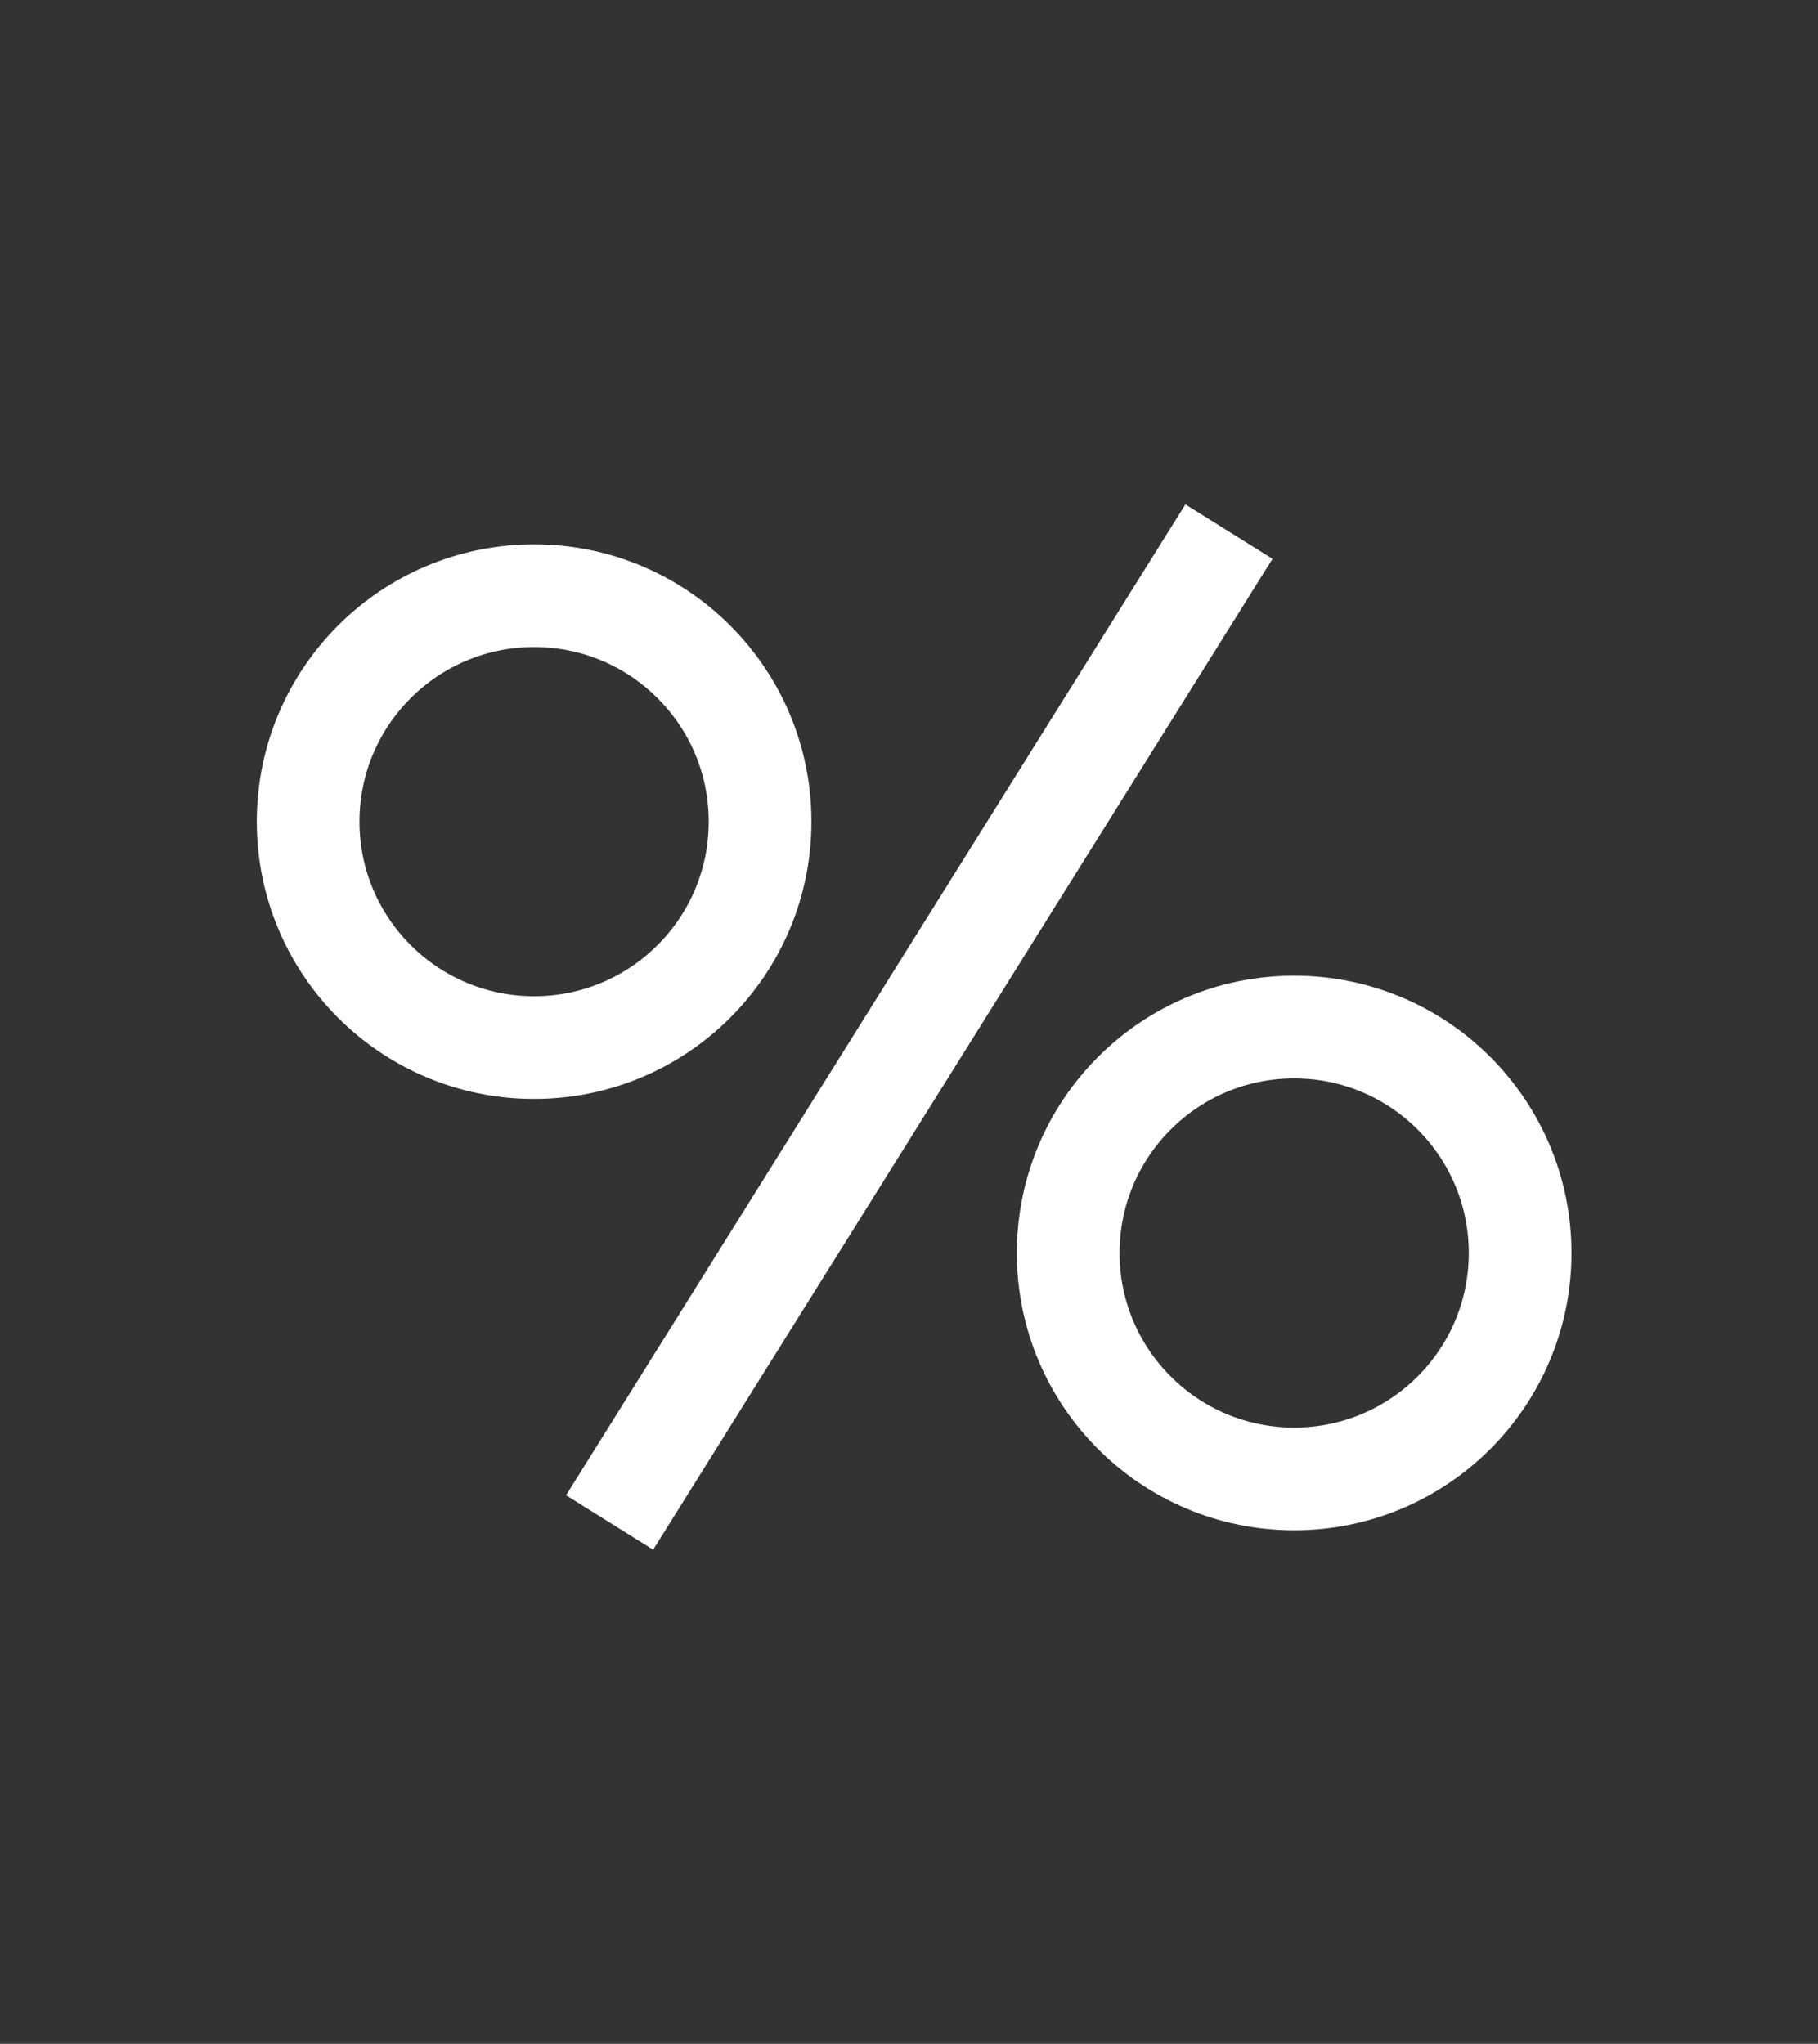
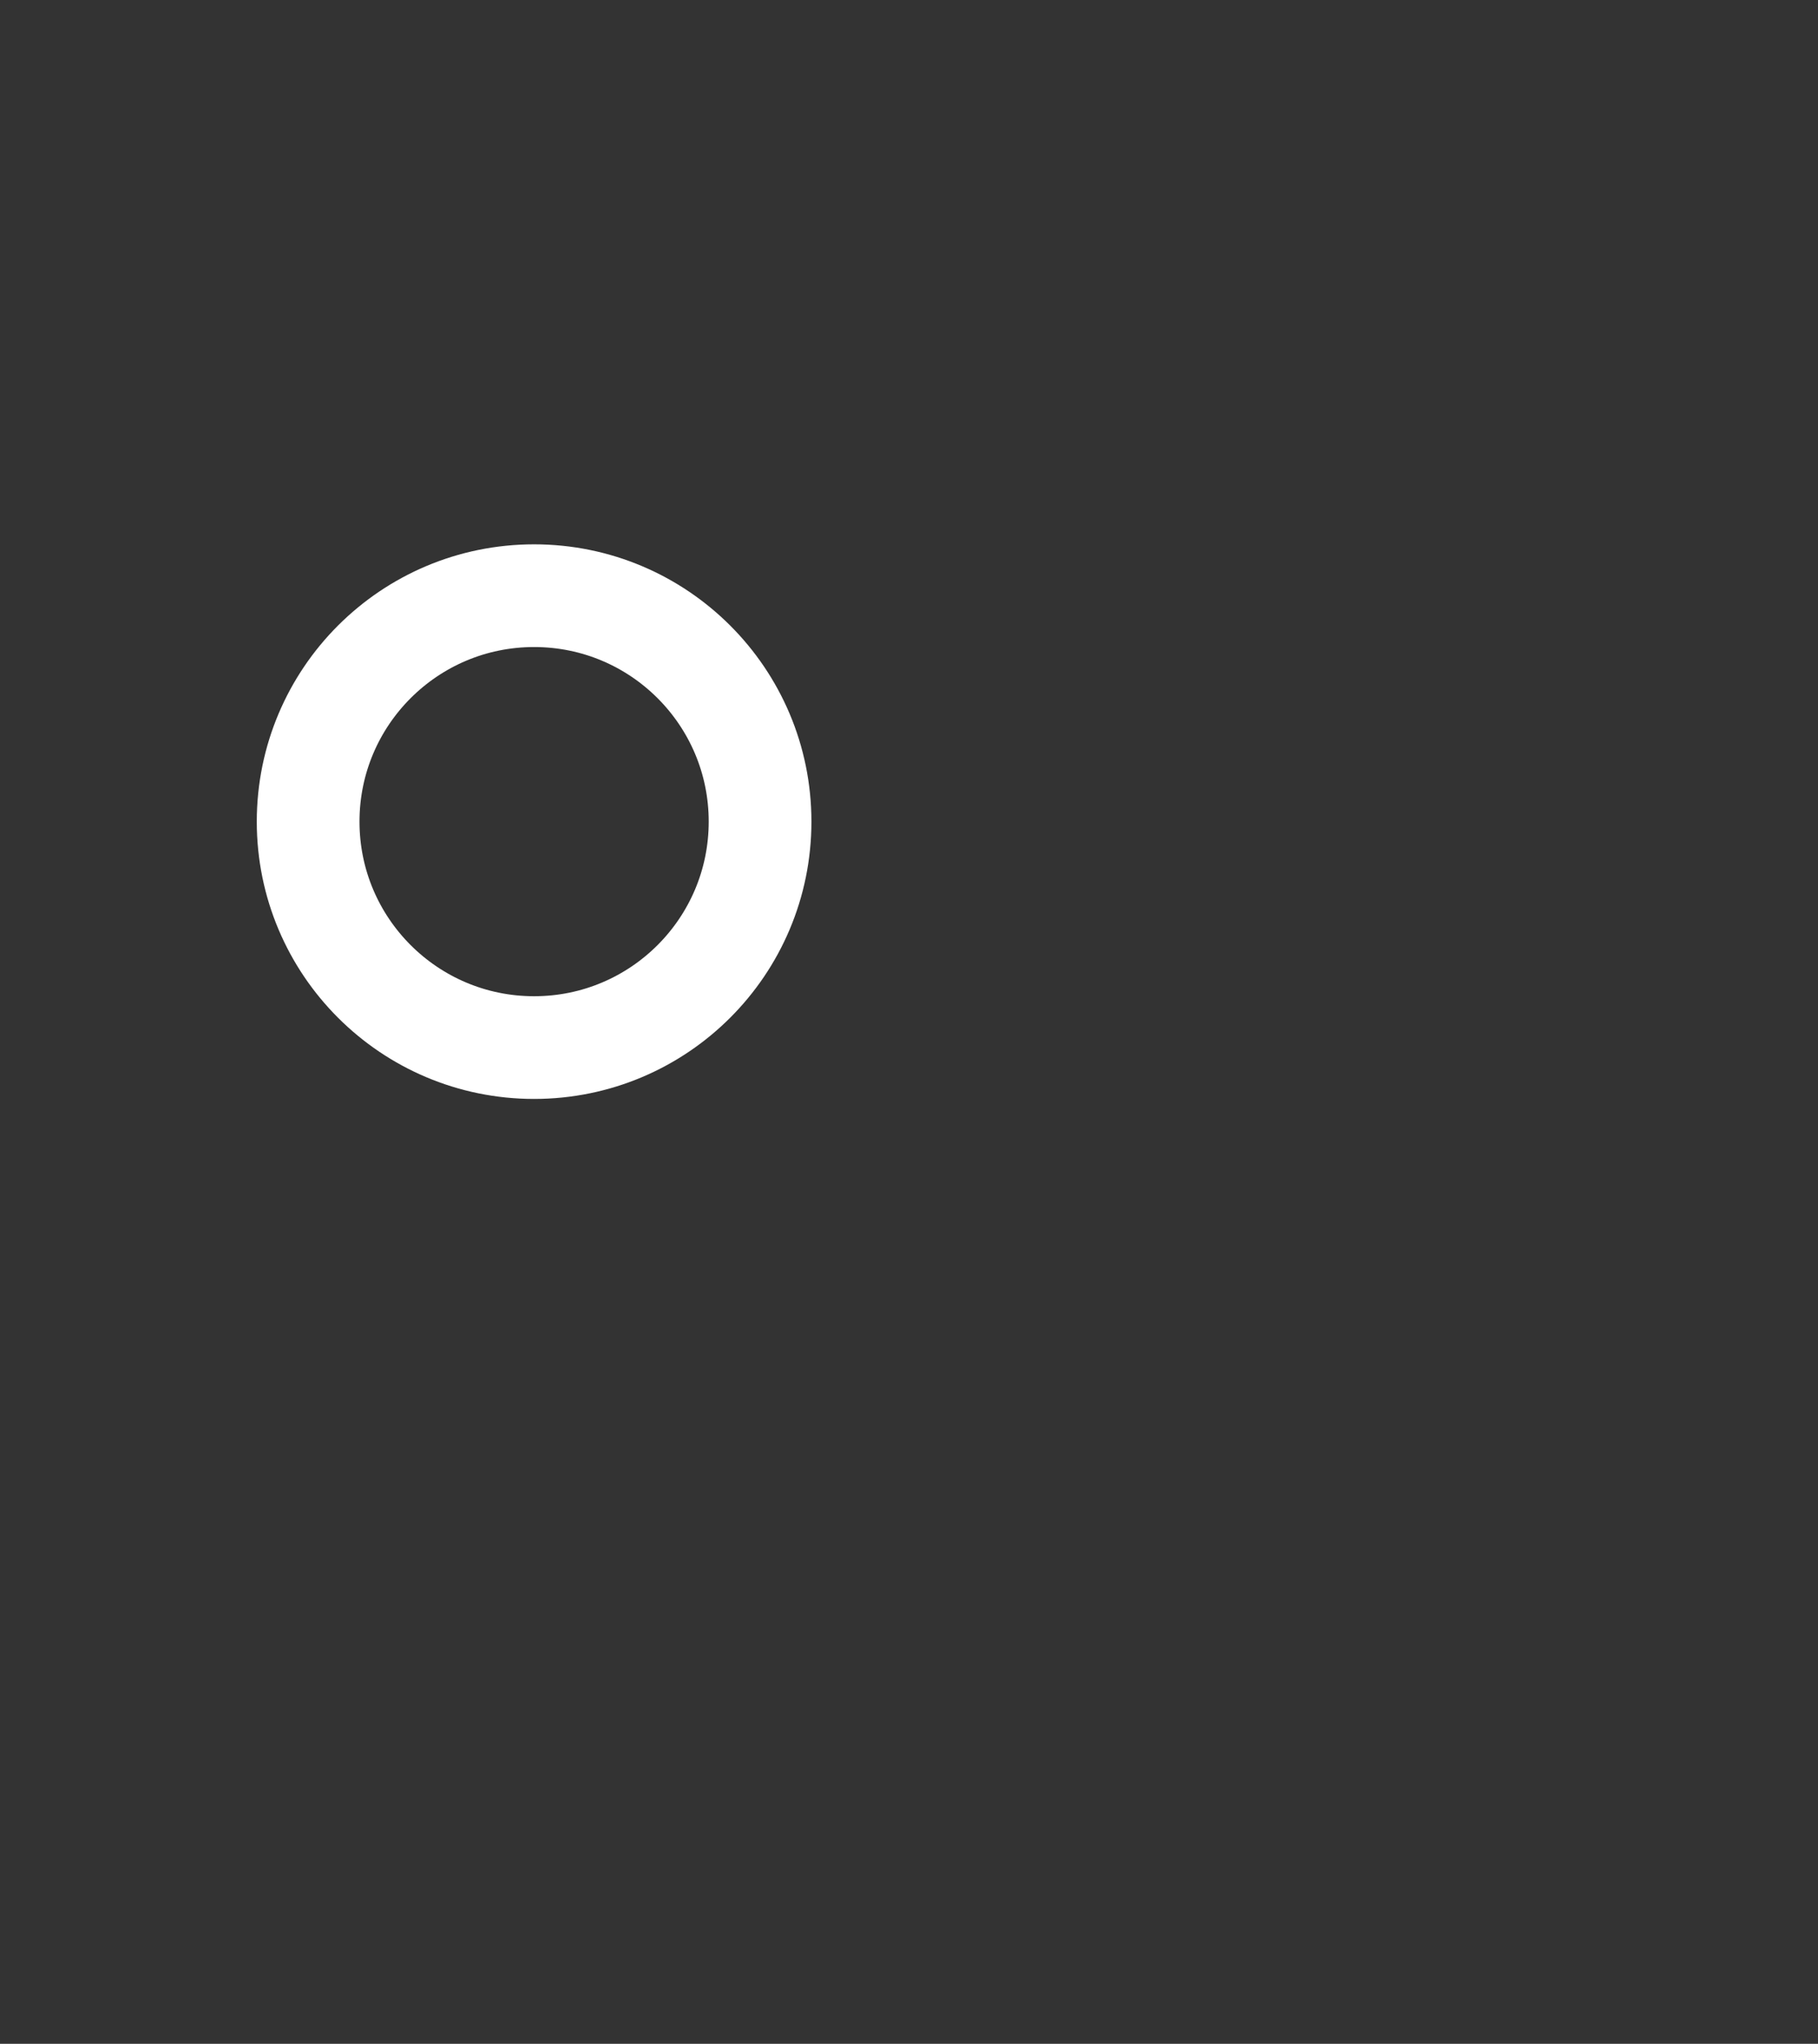
<svg xmlns="http://www.w3.org/2000/svg" width="177px" height="199px" viewBox="0 0 177 199" version="1.1">
  <rect x="0" y="0" width="177" height="199" fill="#333333" stroke="none" />
  <title>%</title>
  <desc>Created with Sketch.</desc>
  <defs />
  <g id="Symbols" stroke="none" stroke-width="1" fill="none" fill-rule="evenodd">
    <g id="%">
      <g id="Group" transform="translate(30, 56)" stroke="#FFFFFF" stroke-width="10">
        <circle id="Oval-12" cx="22" cy="24" r="22" />
-         <circle id="Oval-12-Copy" cx="96" cy="66" r="22" />
-         <path d="M32,88 L87,0" id="Line" stroke-linecap="square" />
      </g>
    </g>
  </g>
</svg>